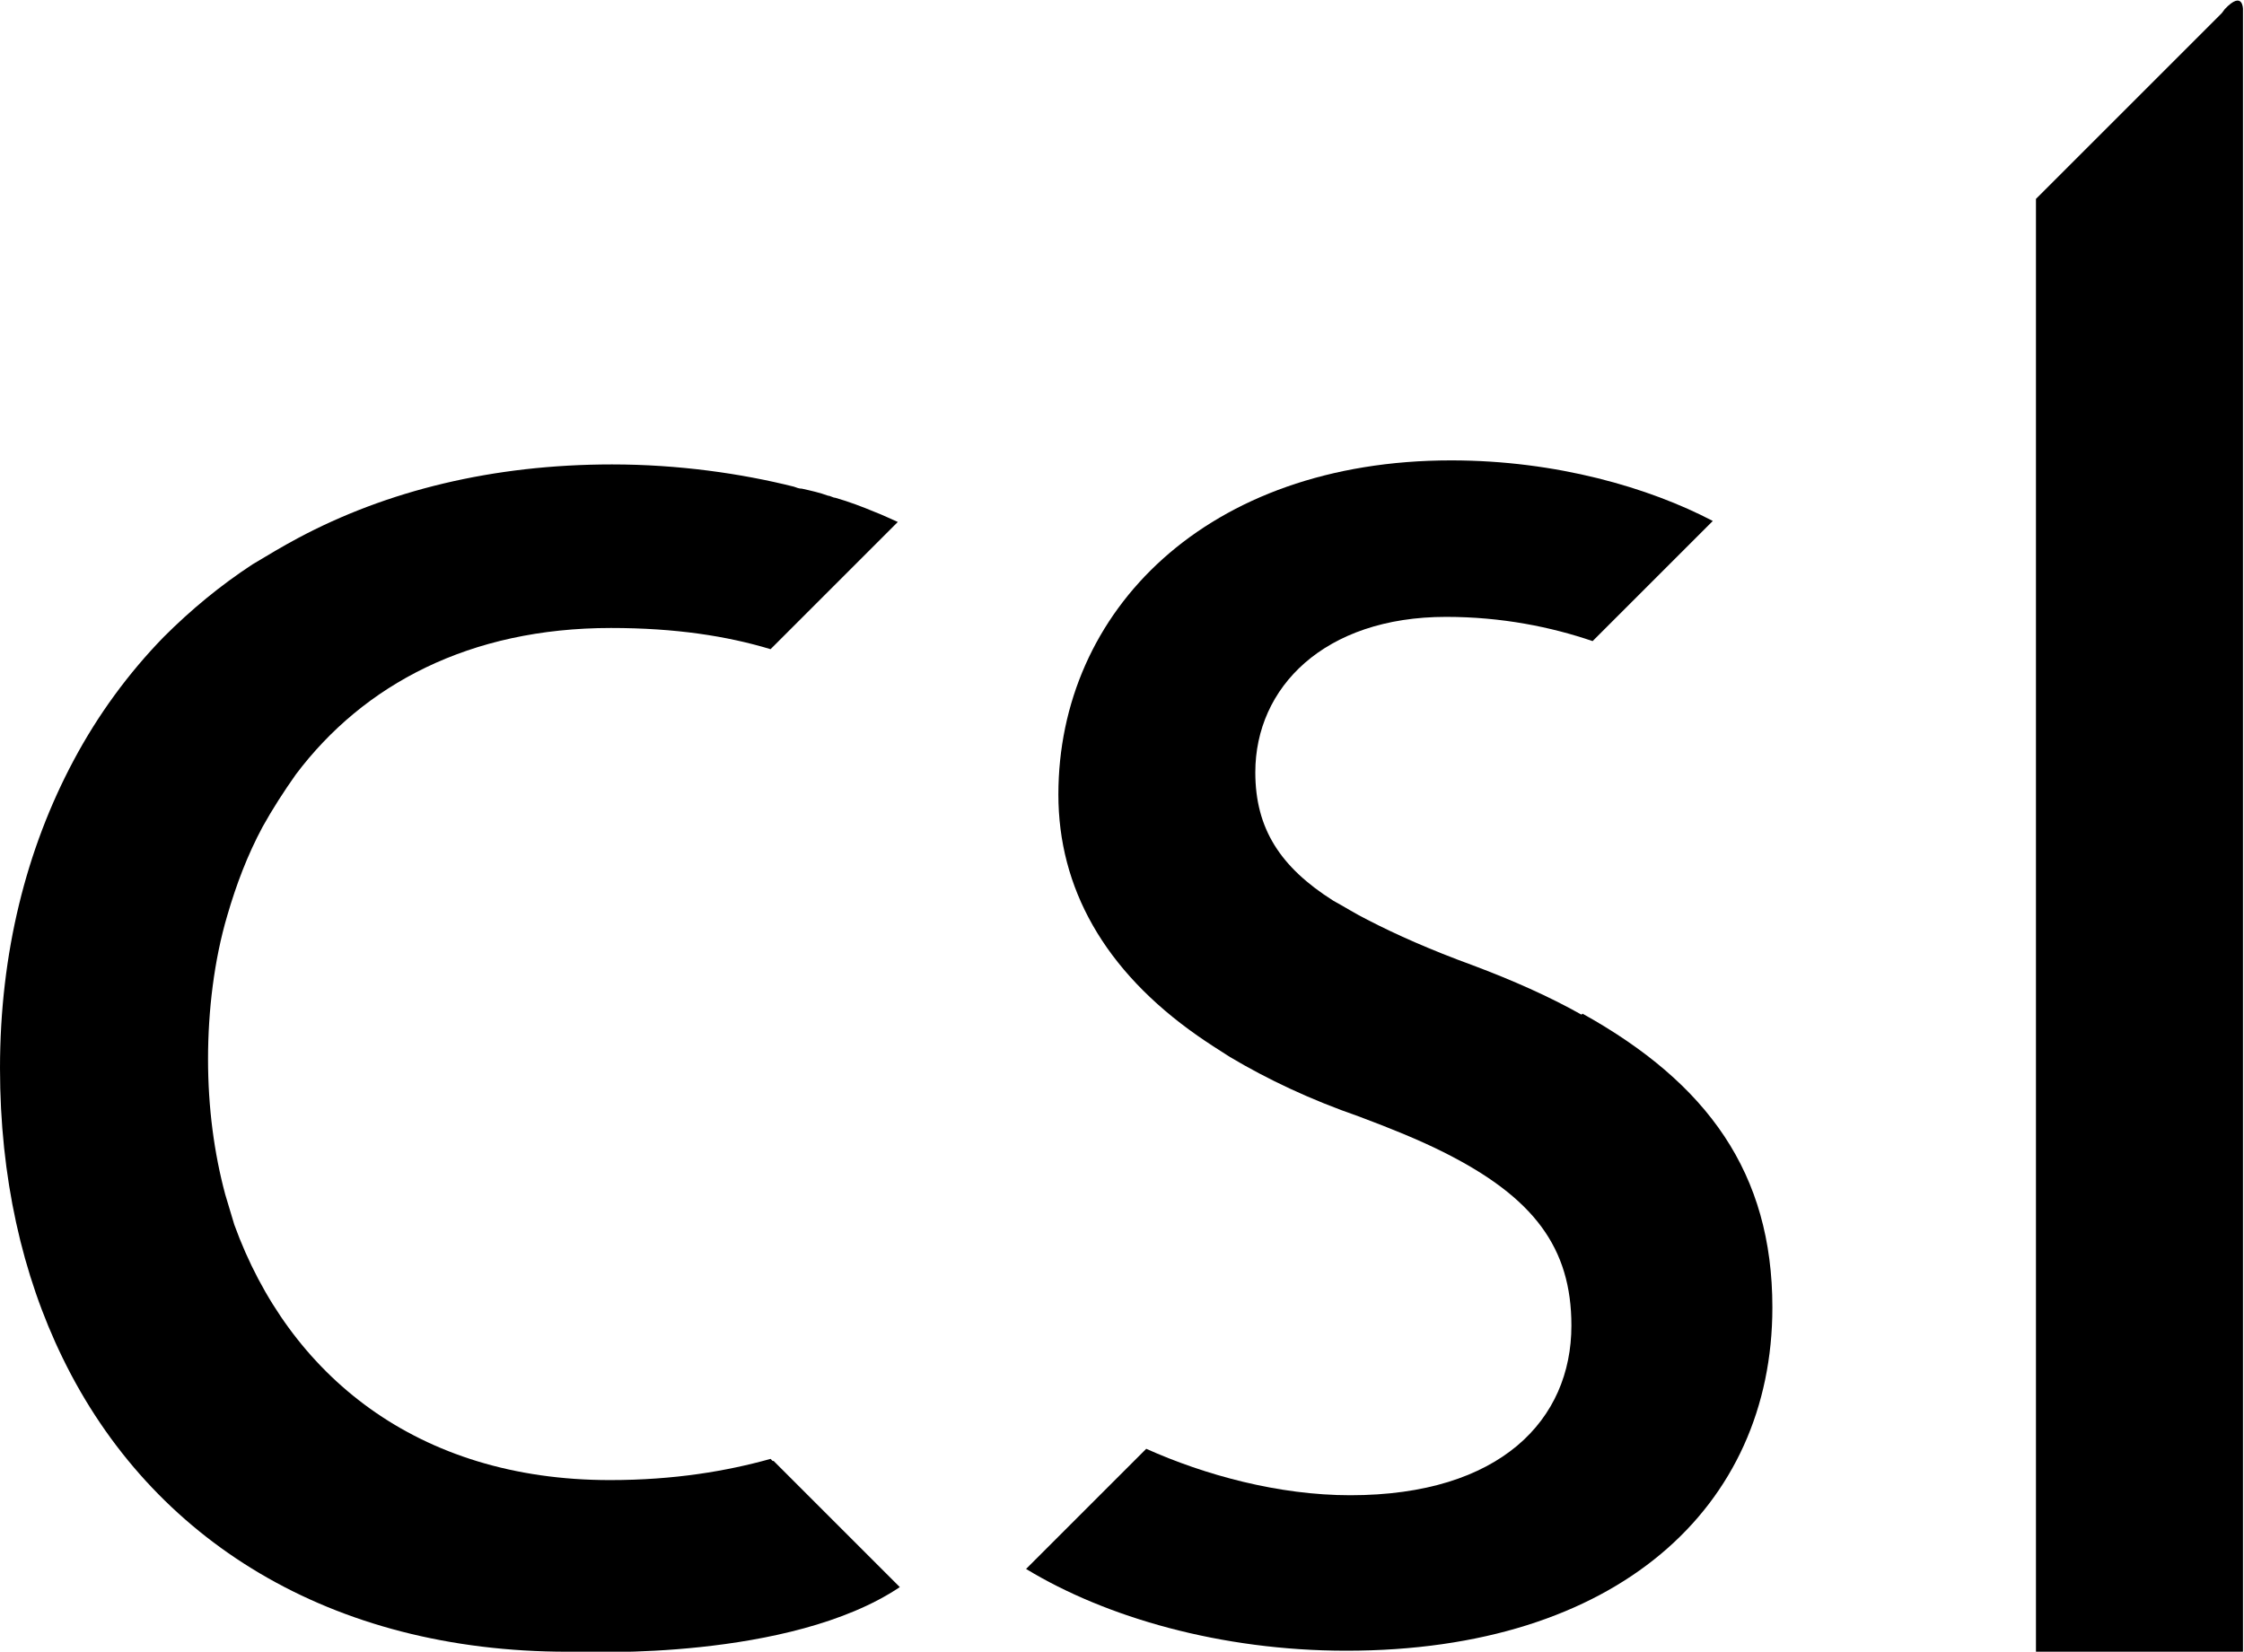
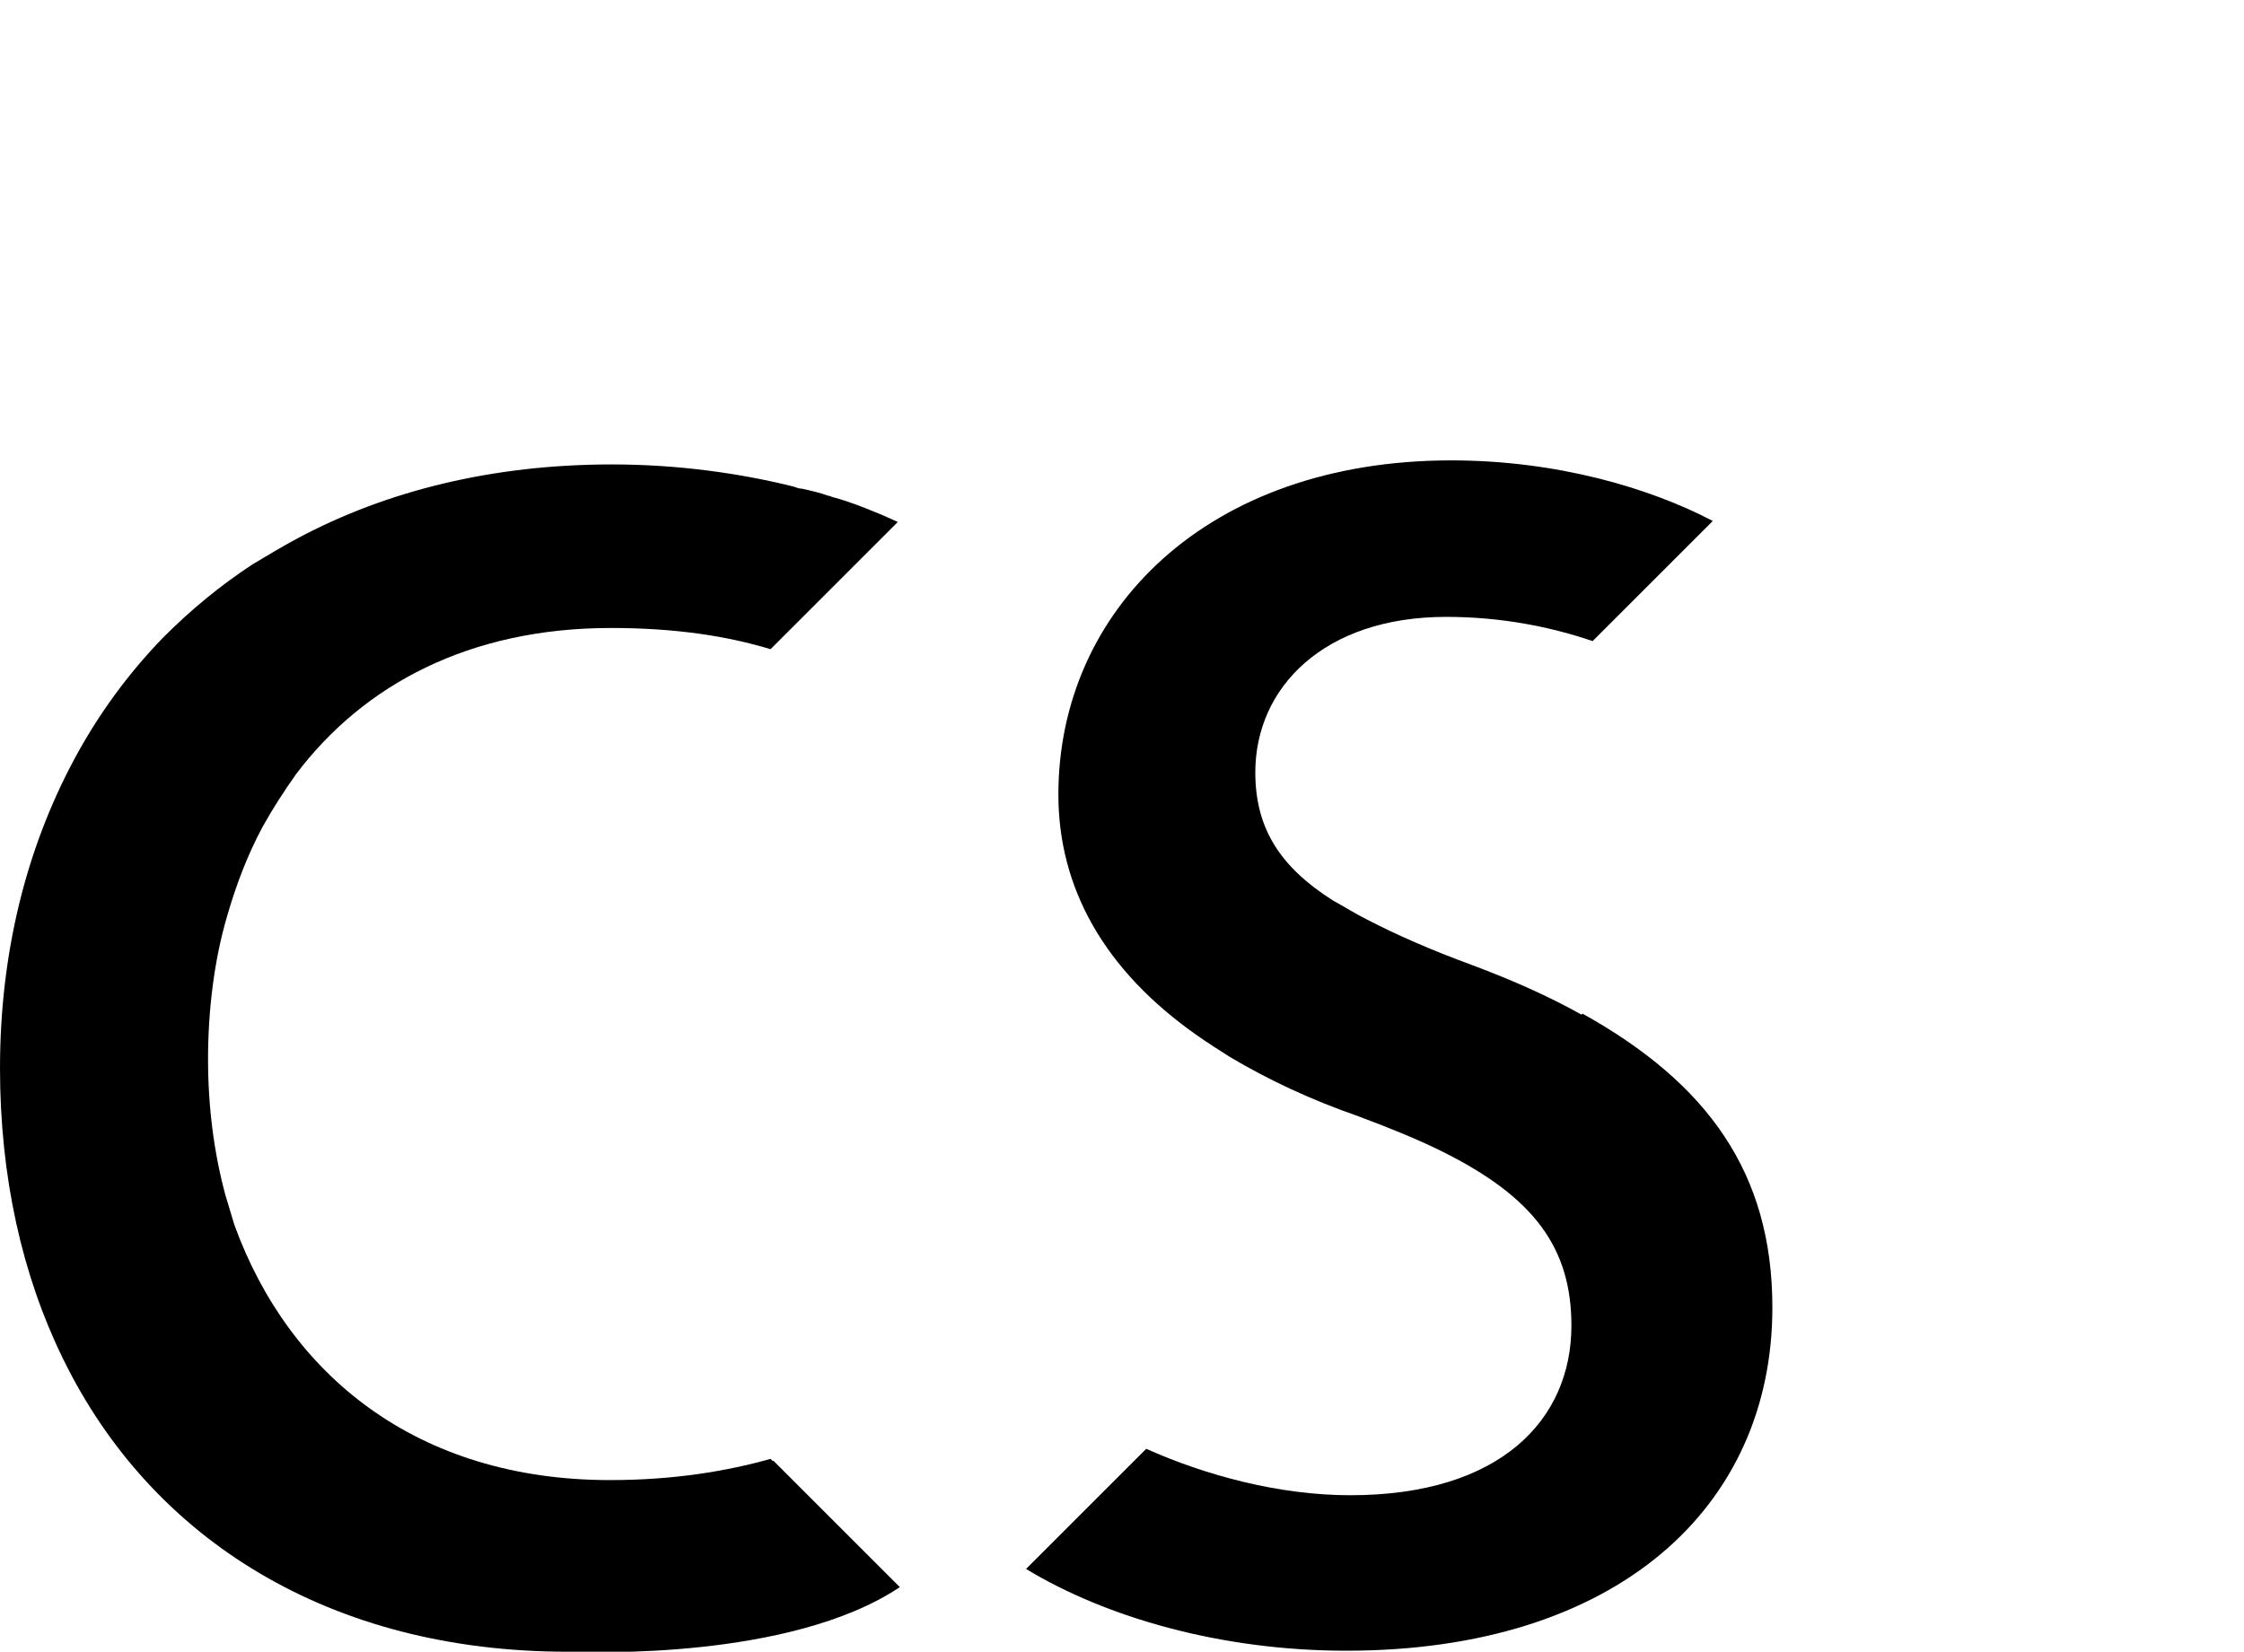
<svg xmlns="http://www.w3.org/2000/svg" id="Layer_2" data-name="Layer 2" viewBox="0 0 22.22 16.36">
  <defs>
    <style>
      .cls-1 {
        fill: #000;
        stroke-width: 0px;
      }
    </style>
  </defs>
  <g id="Layer_1-2" data-name="Layer 1">
    <g>
      <path class="cls-1" d="M7.65,14.47h0s0,0,0,0l-.02-.02c-.43.12-.95.21-1.59.21-1.91,0-3.18-1.04-3.72-2.53-.03-.1-.06-.2-.09-.3-.11-.41-.17-.86-.17-1.34s.06-.98.19-1.42h0s0,0,0,0c.09-.31.2-.6.35-.88.1-.18.21-.35.33-.52.67-.89,1.72-1.45,3.12-1.45.64,0,1.15.08,1.58.21l1.26-1.26c-.07-.03-.15-.07-.23-.1-.12-.05-.25-.1-.39-.14-.02,0-.05-.02-.07-.02-.08-.03-.17-.05-.26-.07-.03,0-.05-.01-.08-.02-.52-.13-1.14-.22-1.8-.22-1.18,0-2.23.26-3.11.73-.15.08-.3.17-.45.26-.32.21-.61.45-.88.72-.35.36-.65.77-.89,1.22-.47.88-.73,1.91-.73,3.05,0,1.08.22,2.05.62,2.87.88,1.81,2.66,2.91,5,2.91.05,0,.1,0,.16,0,0,0,2.04.09,3.13-.64l-1.25-1.25Z" />
      <path class="cls-1" d="M15.66,10.05c-.32-.18-.68-.34-1.08-.49-.41-.15-.75-.3-1.04-.45-.12-.06-.23-.13-.34-.19-.52-.33-.77-.71-.77-1.27,0-.84.68-1.54,1.89-1.54.55,0,1.04.1,1.45.24l1.19-1.19c-.63-.33-1.55-.6-2.59-.6-2.42,0-3.89,1.49-3.89,3.31,0,.92.45,1.74,1.38,2.39.1.07.21.14.32.21.37.22.79.42,1.28.59.32.12.59.23.83.35.9.45,1.27.95,1.27,1.72,0,.93-.7,1.68-2.19,1.68-.71,0-1.44-.2-2.02-.46l-1.19,1.19h0c.79.48,1.93.81,3.17.81,2.68,0,4.22-1.42,4.22-3.4,0-1.33-.64-2.22-1.88-2.91Z" />
-       <path class="cls-1" d="M22.03.09s0,0-.03.04c-.04.04-.08.08-.12.12-.05.05-.1.1-.14.14-.06.06-.11.11-.17.17-.06.06-.12.12-.18.18-.06.06-.13.13-.19.19-.06.06-.13.13-.19.19-.06.06-.12.12-.19.19-.06.06-.12.12-.18.18-.05.05-.11.11-.16.16-.04.04-.09.09-.13.13-.03.03-.07.07-.1.1-.02.02-.04.04-.07.07,0,0-.02.02-.02.02v14.4h2.05V.09s0-.19-.18,0Z" />
    </g>
  </g>
</svg>